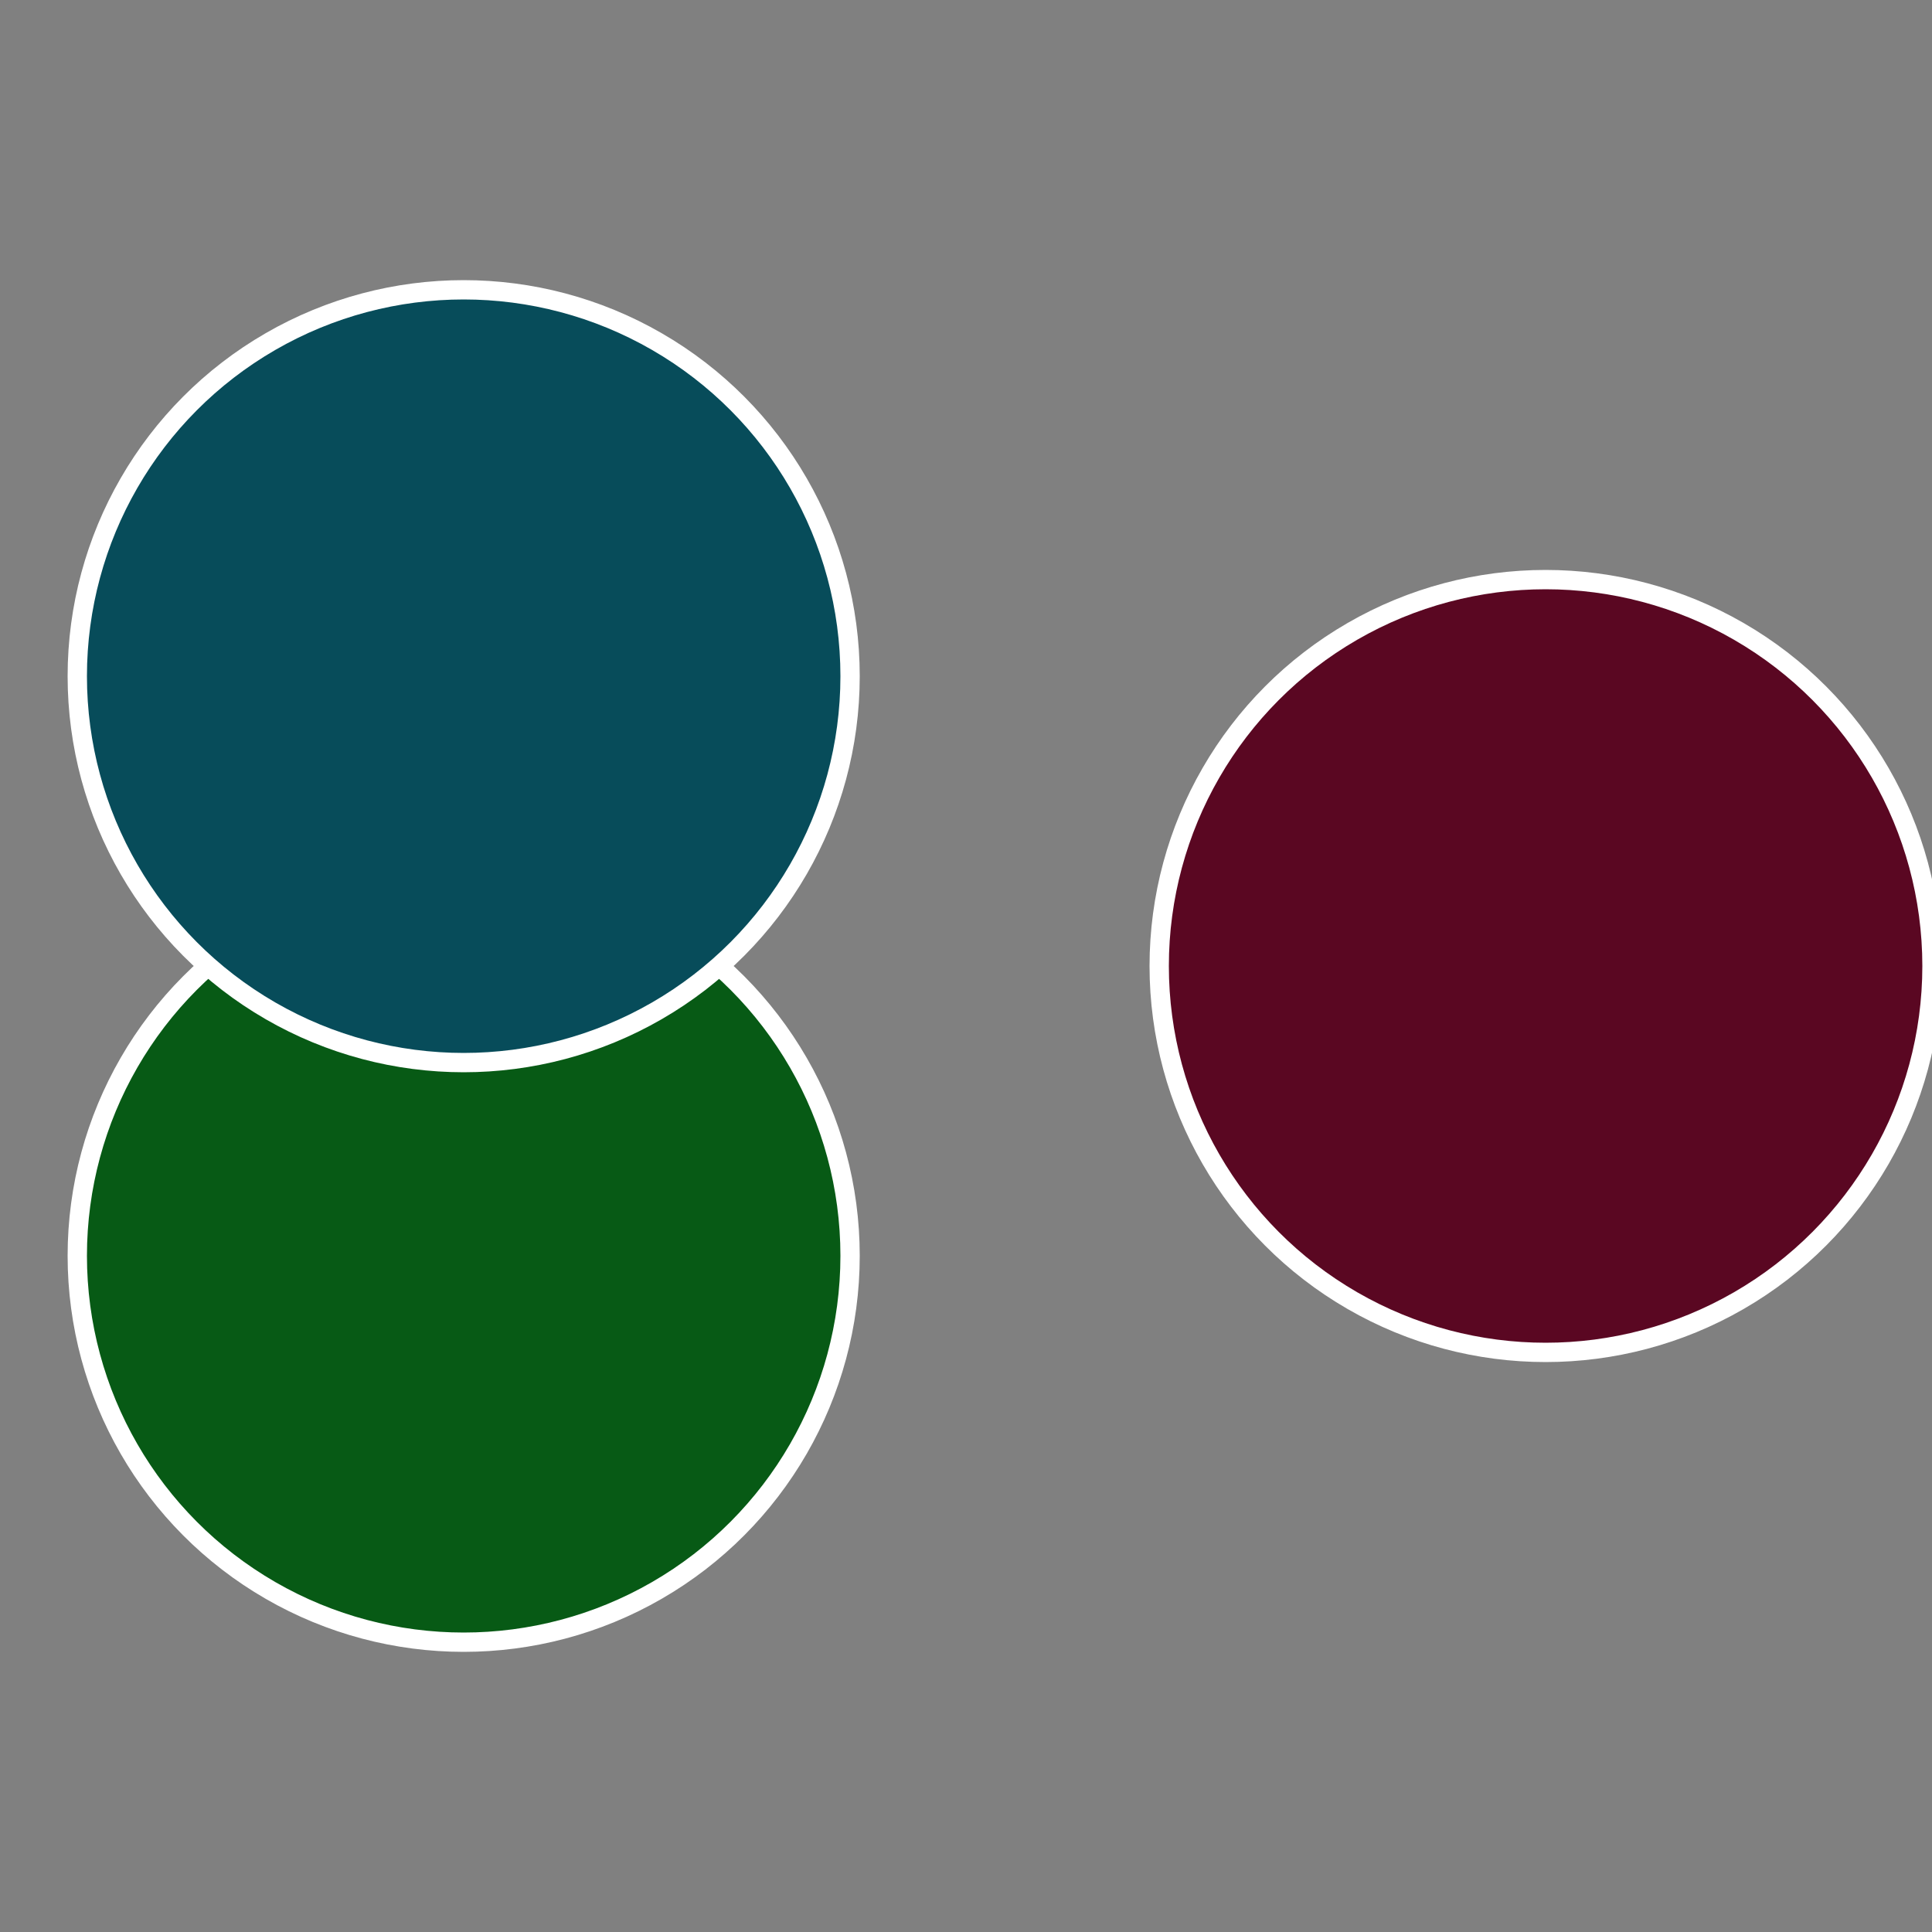
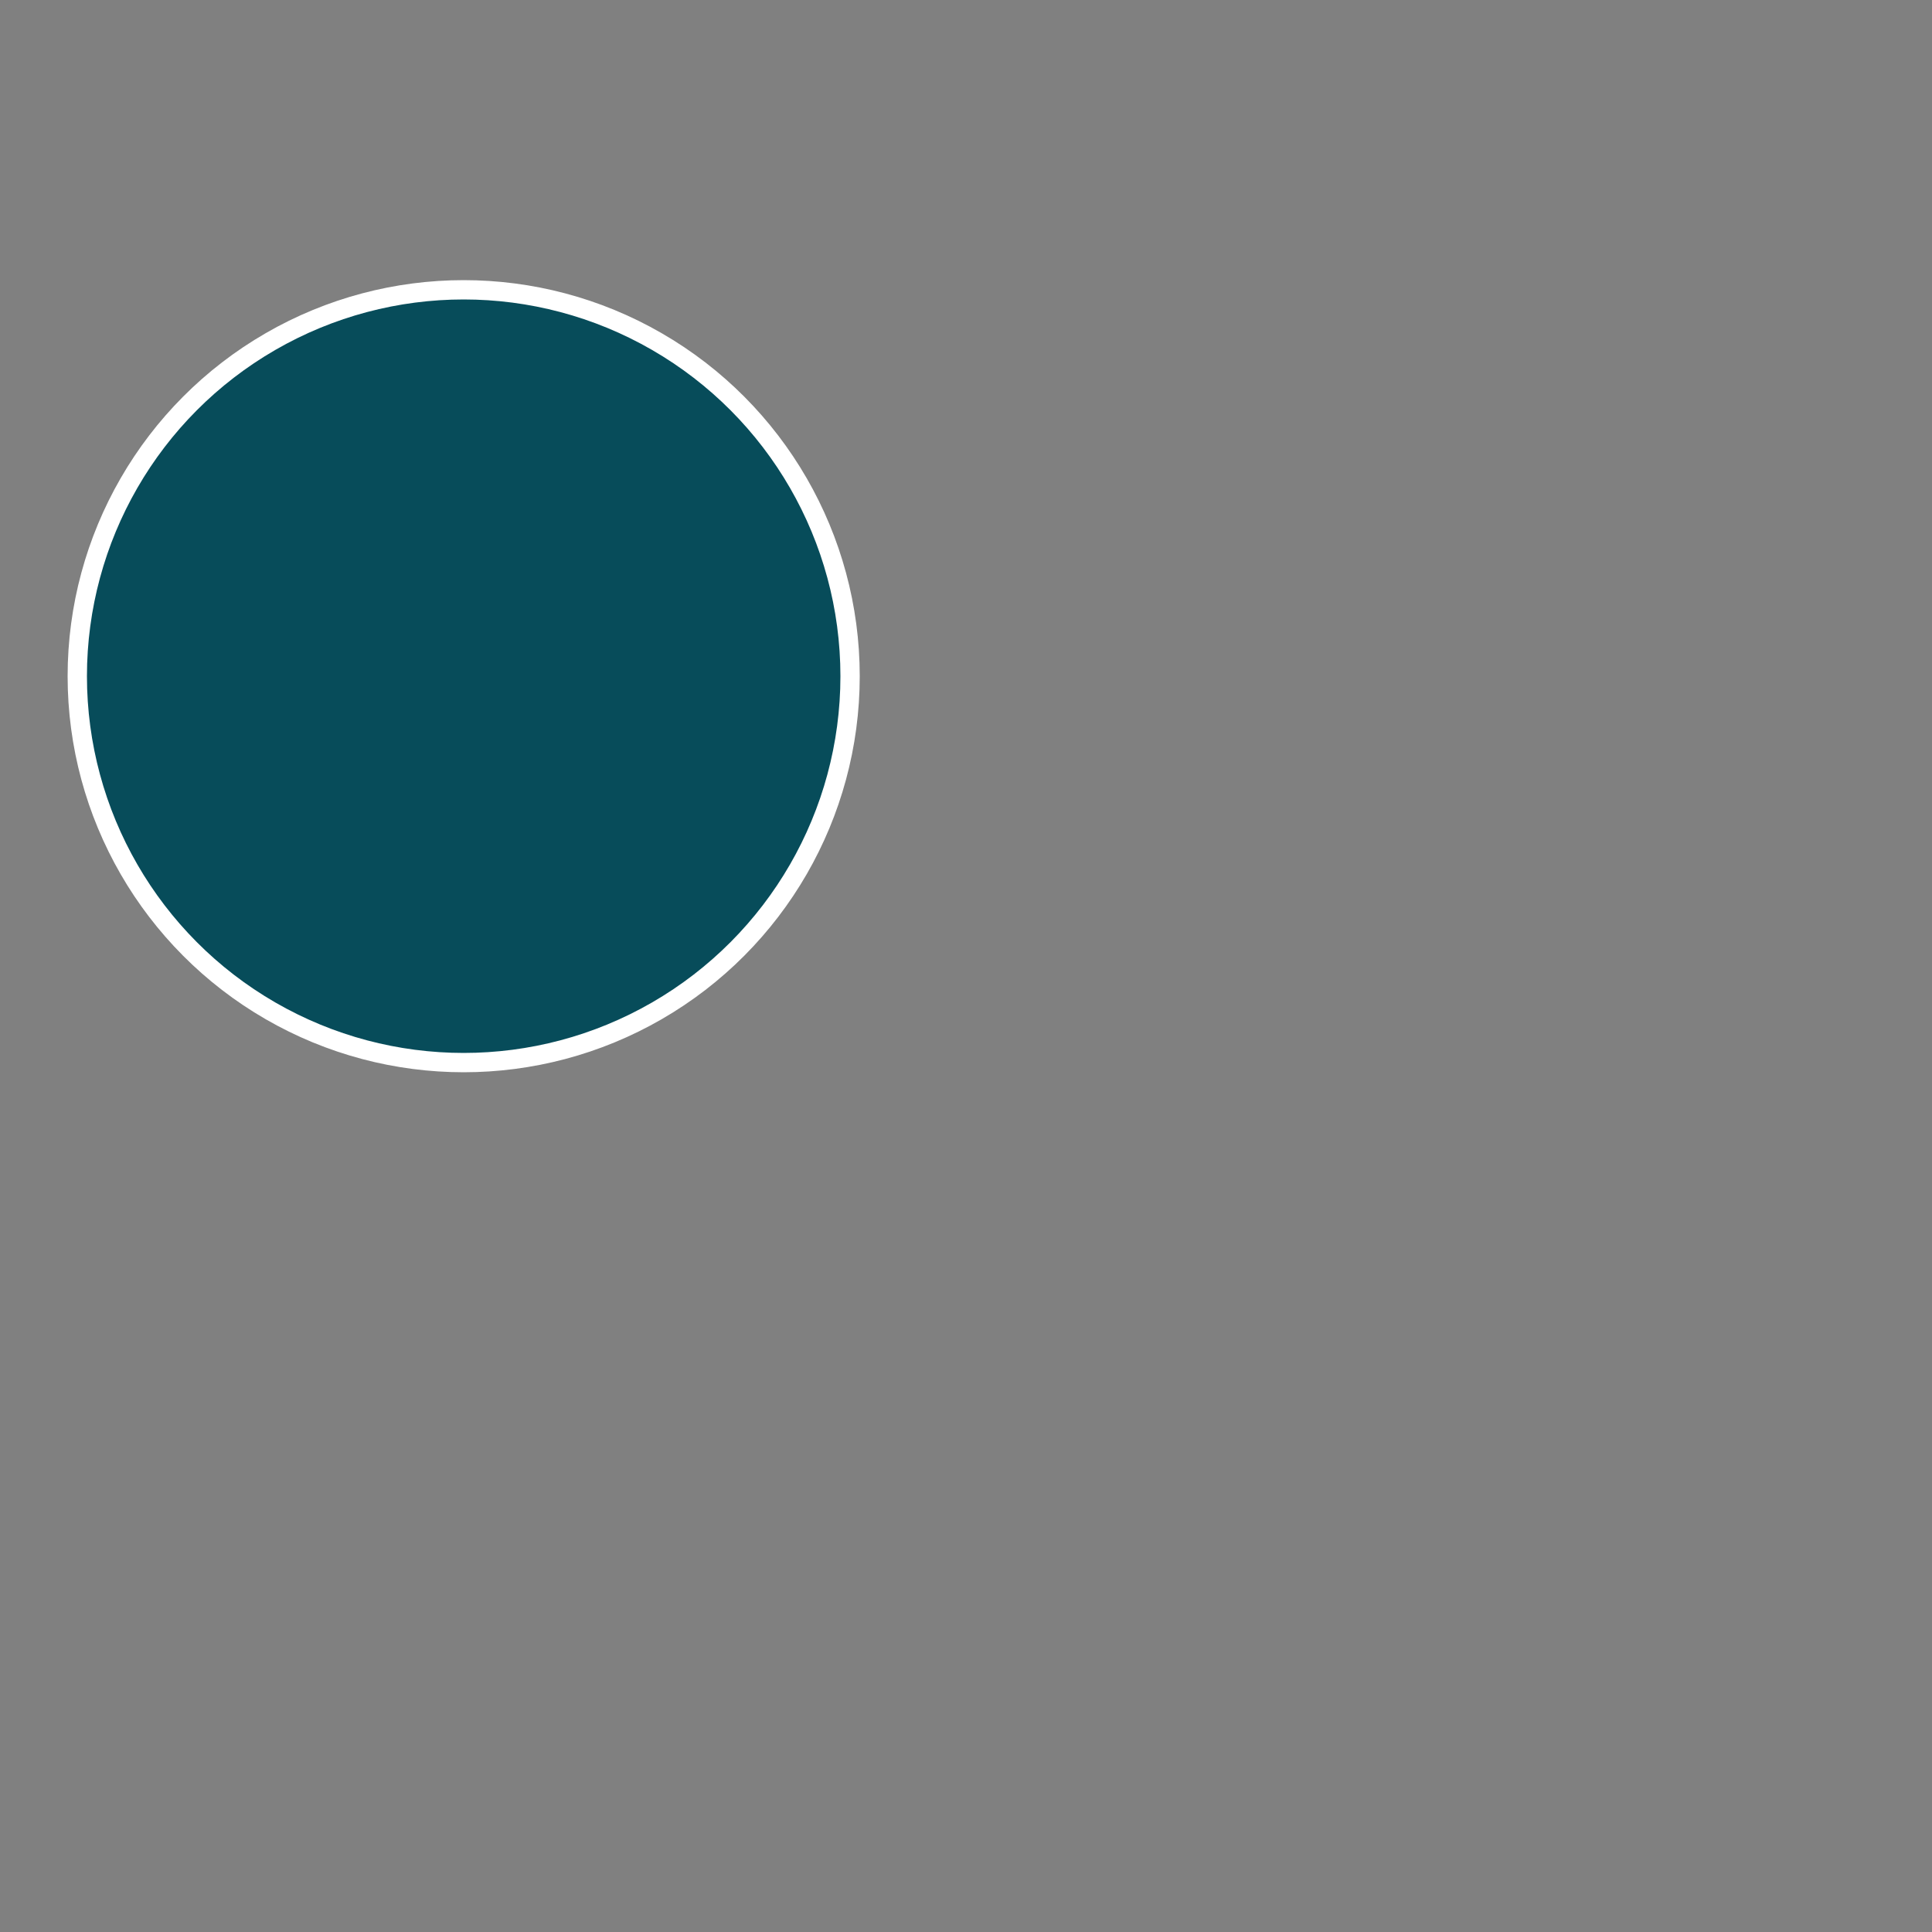
<svg xmlns="http://www.w3.org/2000/svg" width="500" height="500" viewBox="-1 -1 2 2">
  <rect x="-1" y="-1" width="2" height="2" fill="#808080" stroke="none" />
-   <circle cx="0.6" cy="0" r="0.4" fill="#5a0722" stroke="#fff" stroke-width="1%" />
-   <circle cx="-0.52" cy="0.3" r="0.4" fill="#075a15" stroke="#fff" stroke-width="1%" />
  <circle cx="-0.52" cy="-0.3" r="0.4" fill="#074c5a" stroke="#fff" stroke-width="1%" />
</svg>